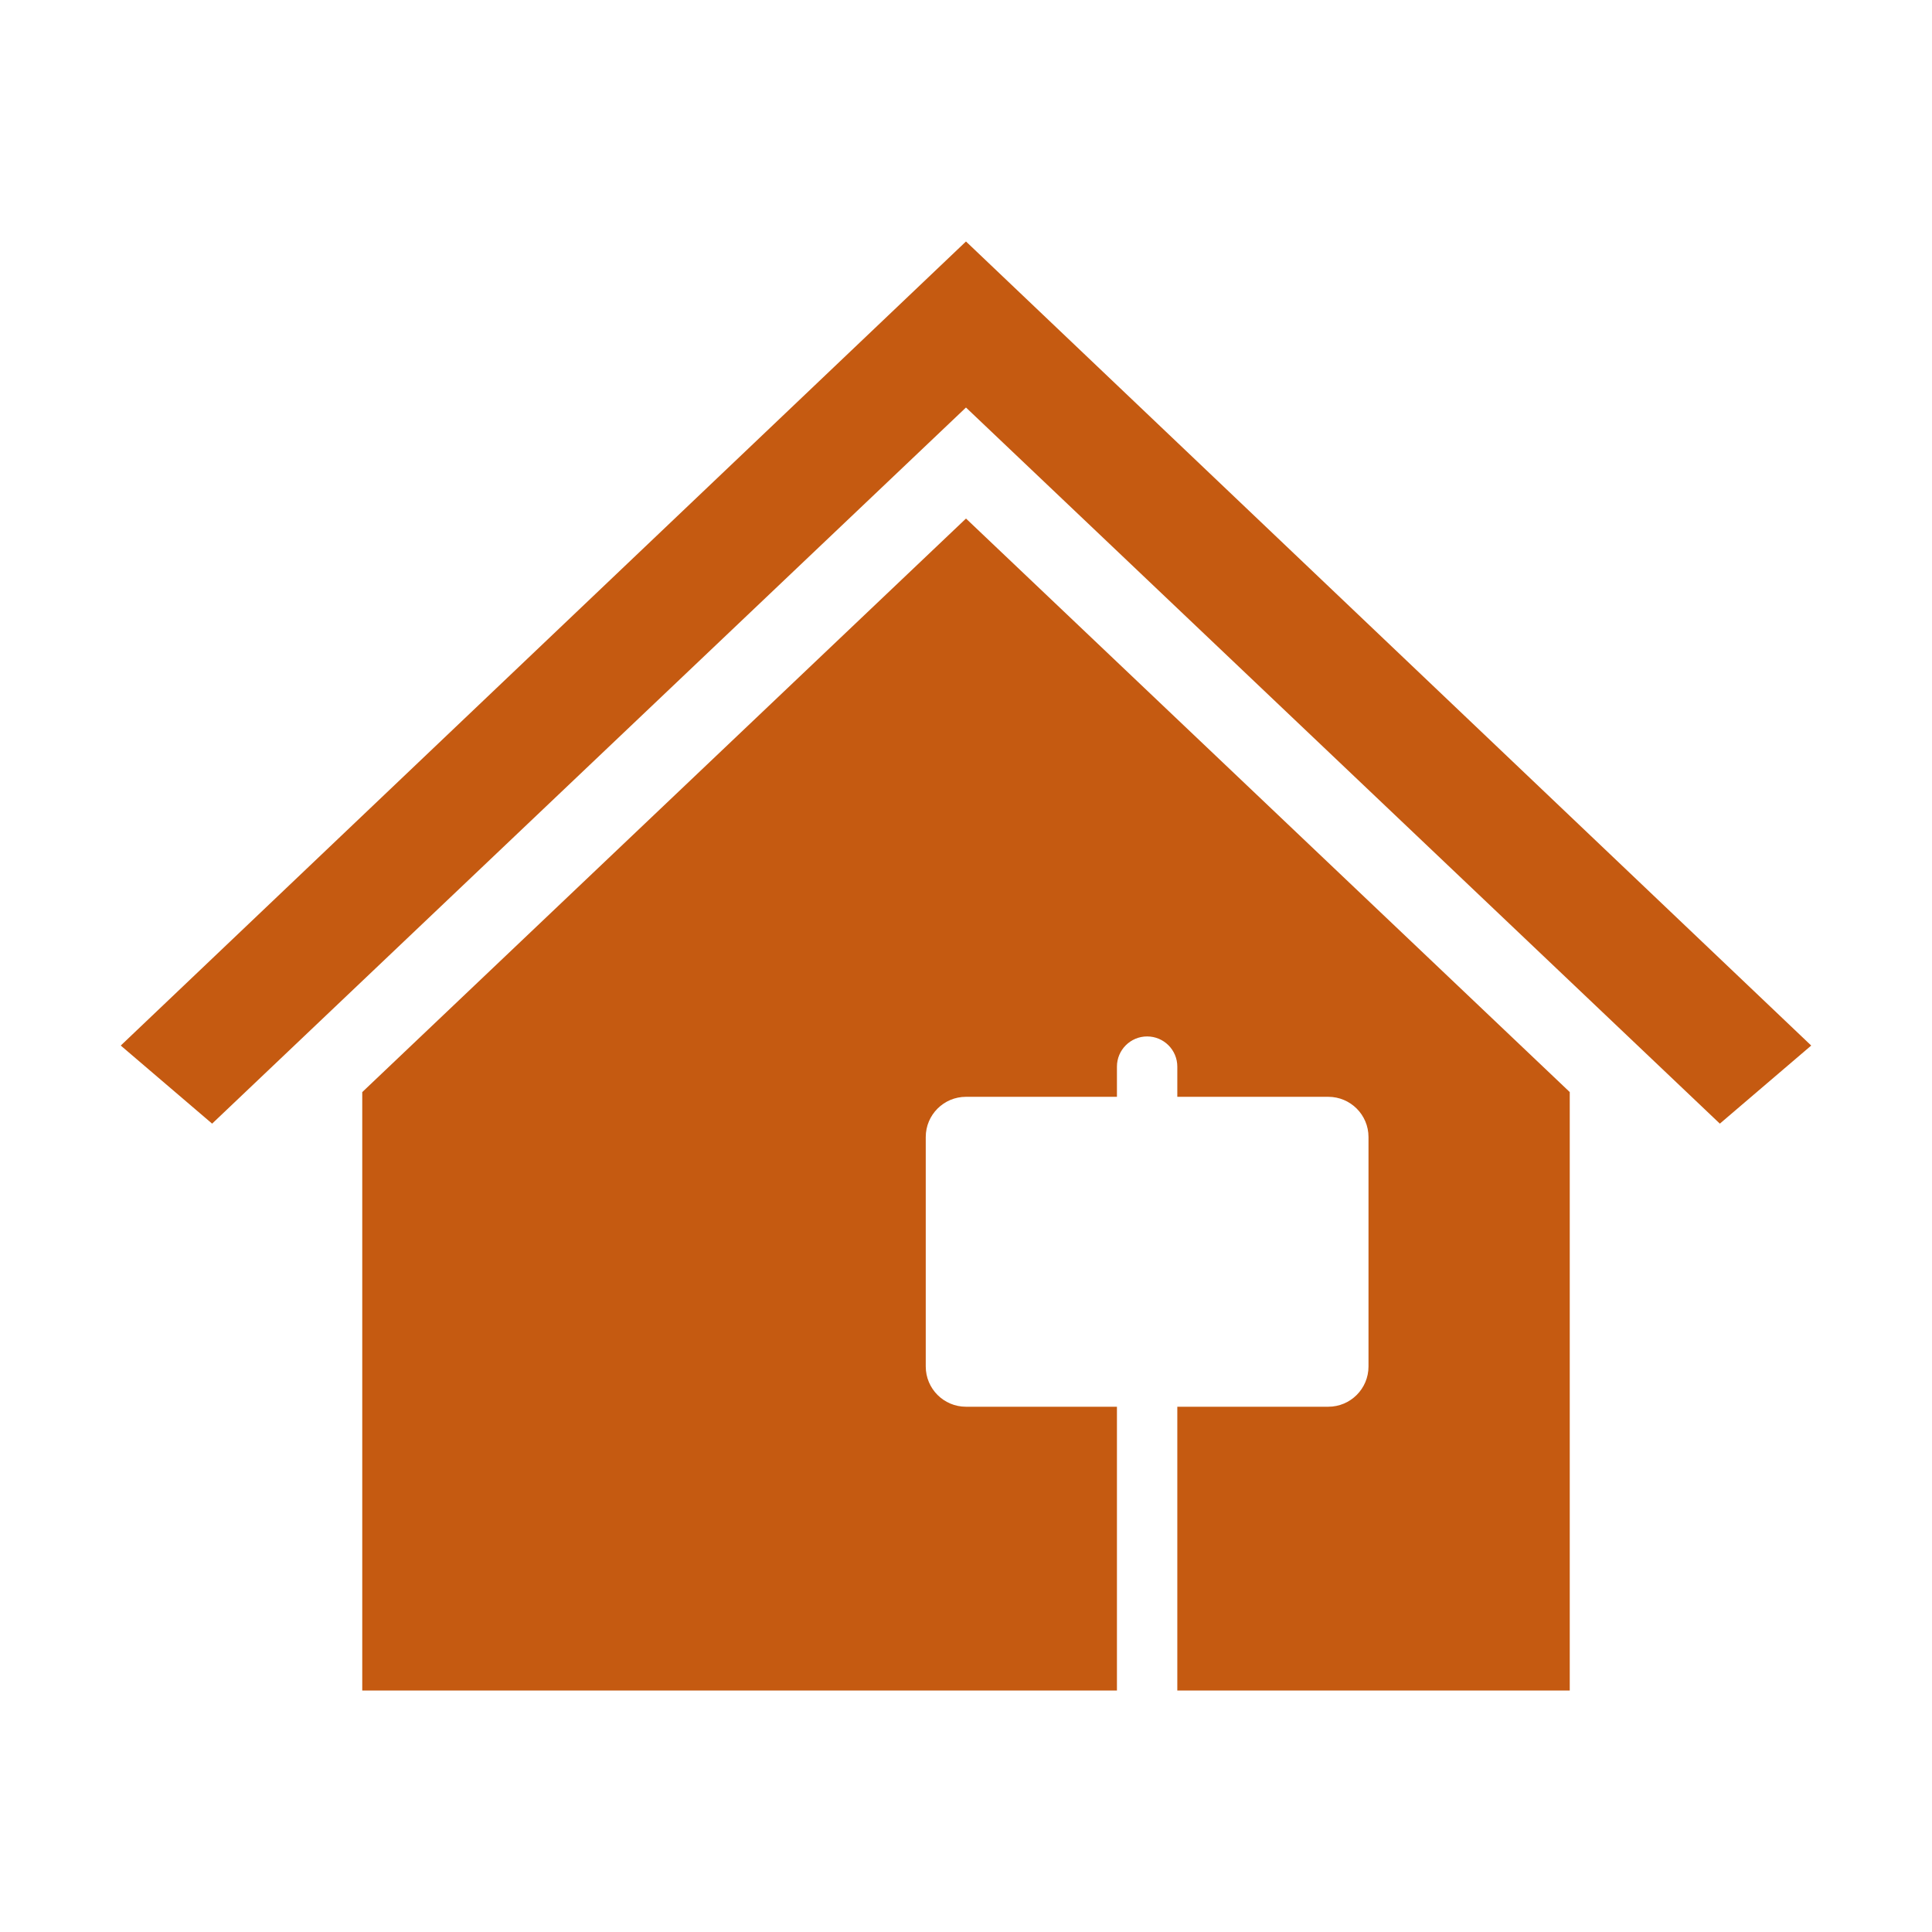
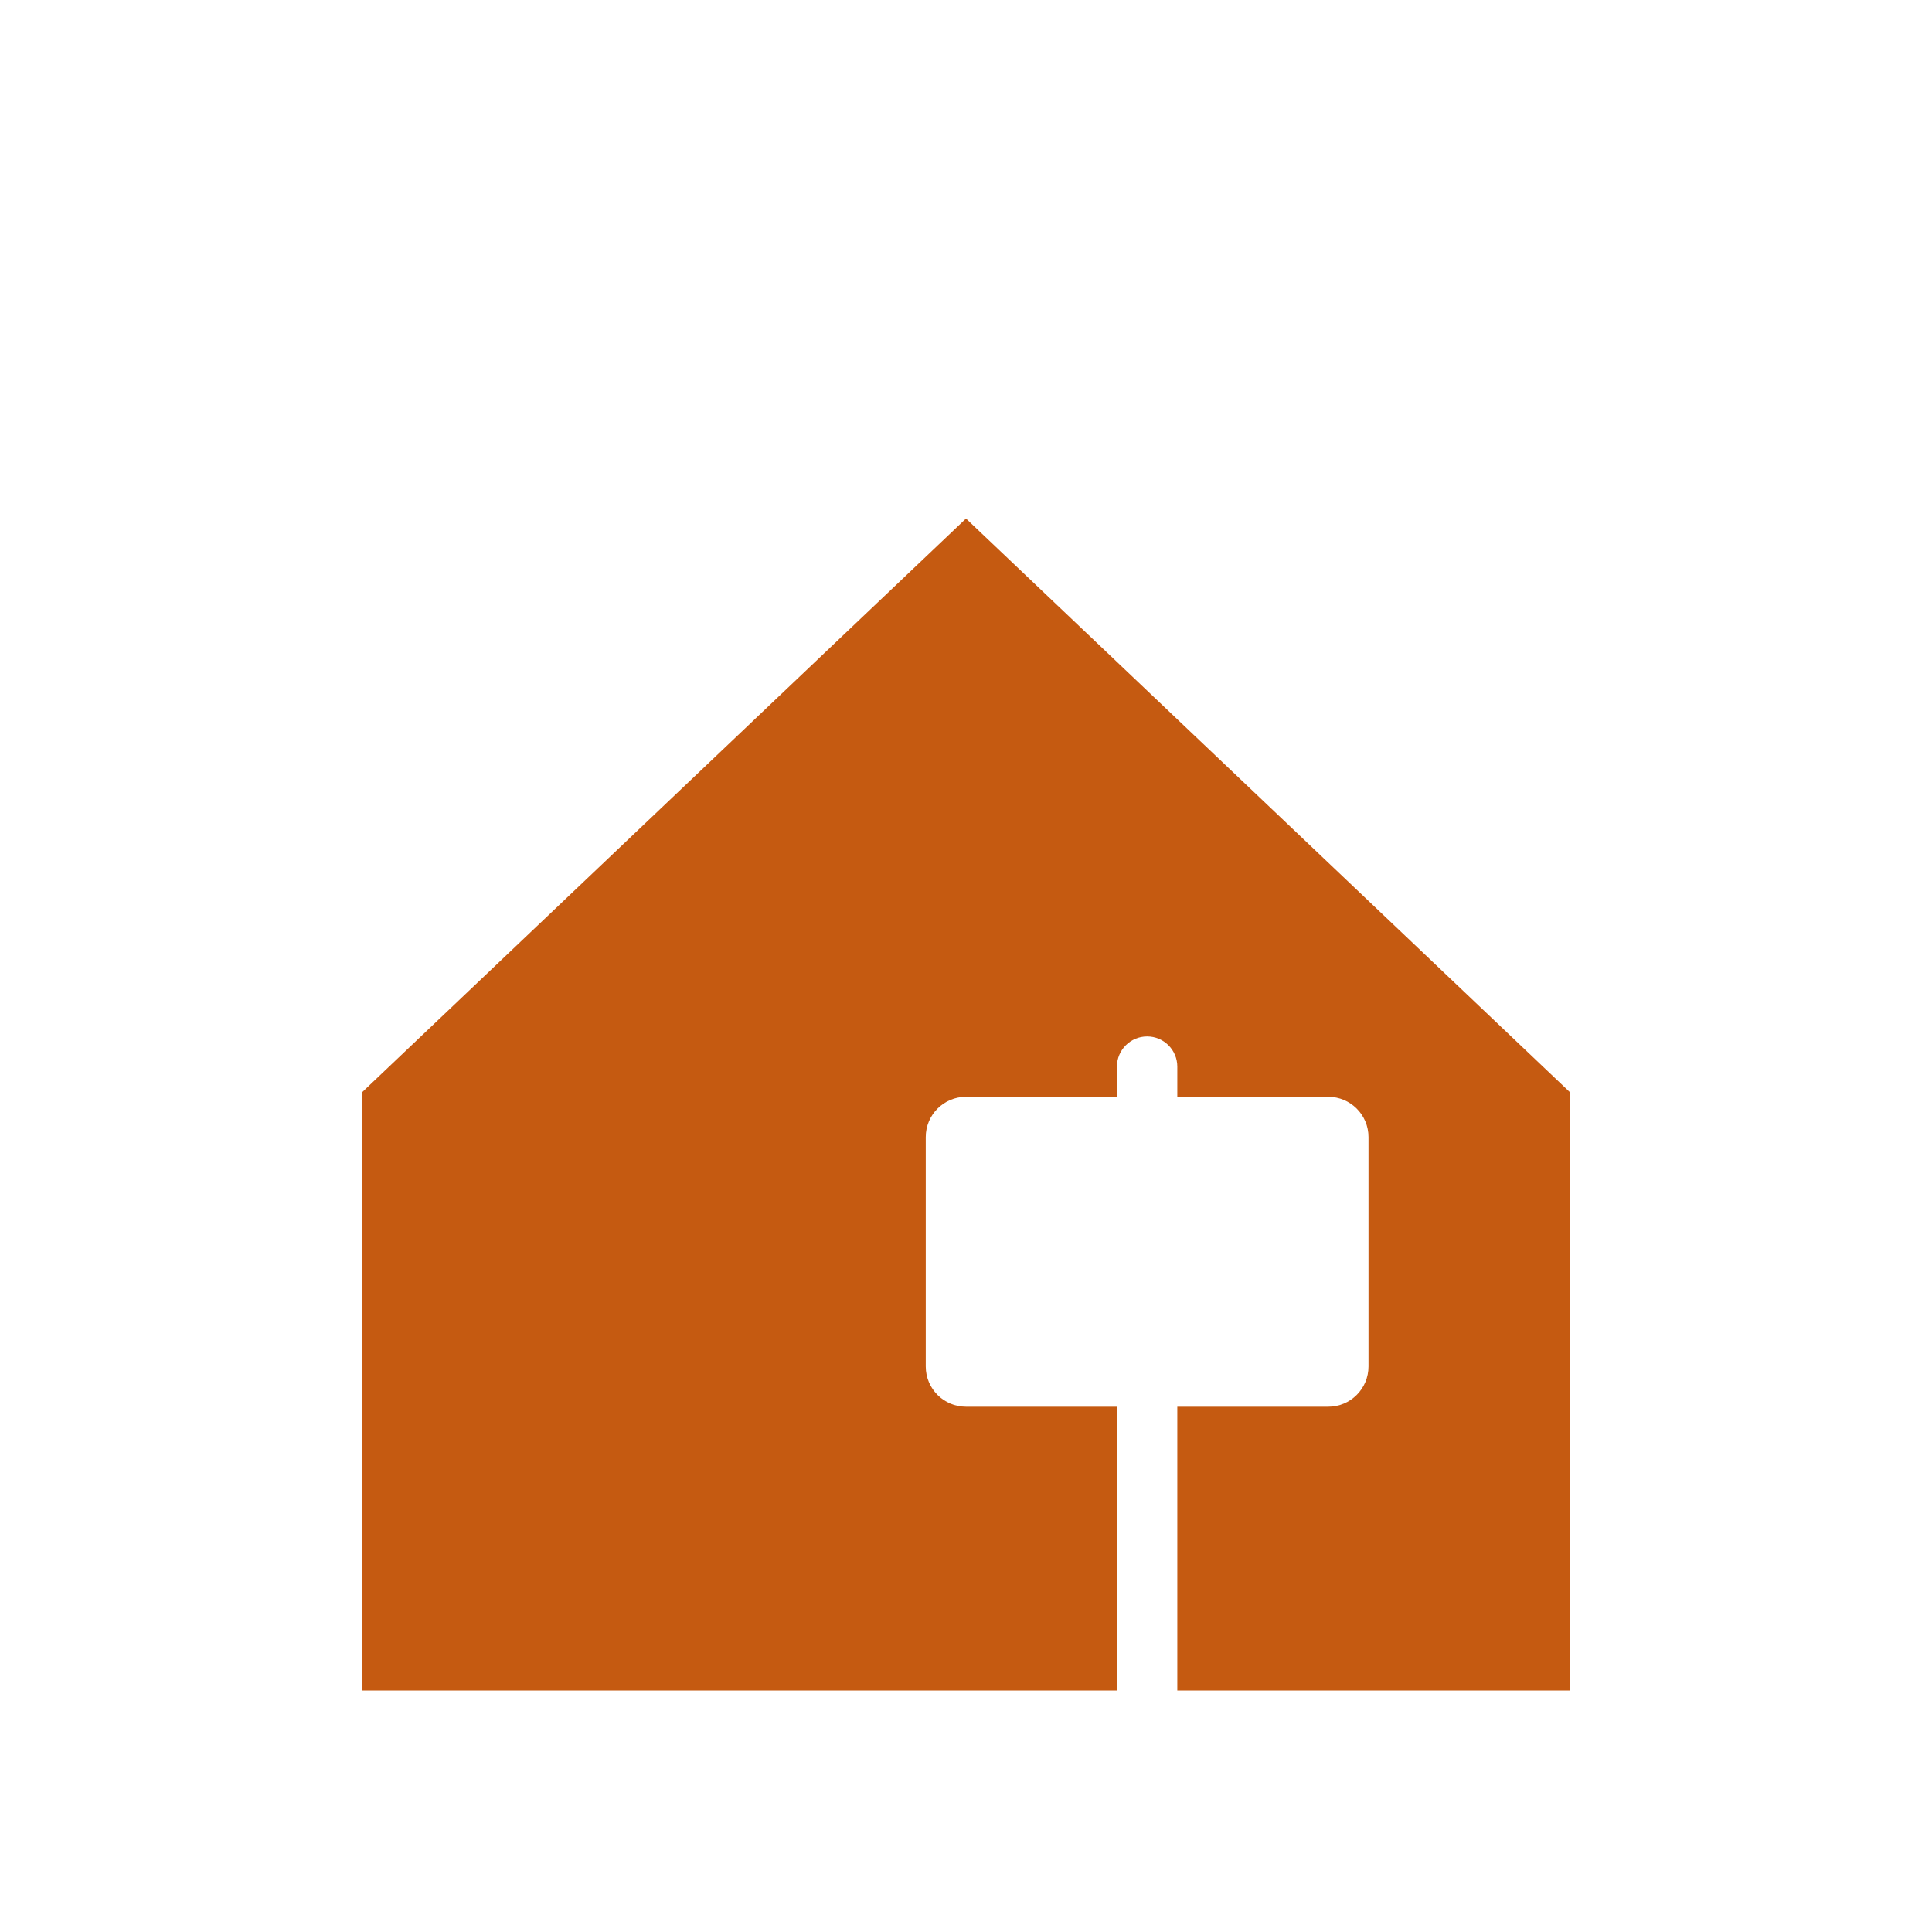
<svg xmlns="http://www.w3.org/2000/svg" viewBox="0 0 96 96" id="Icons_ForSale" overflow="hidden">
-   <path d="M48 12 47.998 12 6 51.953 10.54 55.833 47.998 20.25 48 20.25 85.458 55.833 89.998 51.953 48 12Z" fill="#C55A11" />
  <path d="M48 25.766 18 54.266 18 84 55.5 84 55.5 69.9 48 69.9C46.895 69.9 46 69.005 46 67.9L46 56.5C46 55.395 46.895 54.5 48 54.5L55.5 54.5 55.5 53C55.5 52.172 56.172 51.5 57 51.5 57.828 51.5 58.5 52.172 58.5 53L58.5 54.5 66 54.5C67.105 54.5 68 55.395 68 56.5L68 67.9C68 69.005 67.105 69.9 66 69.9L58.5 69.9 58.5 84 78 84 78 54.264Z" fill="#C55A11" />
</svg>